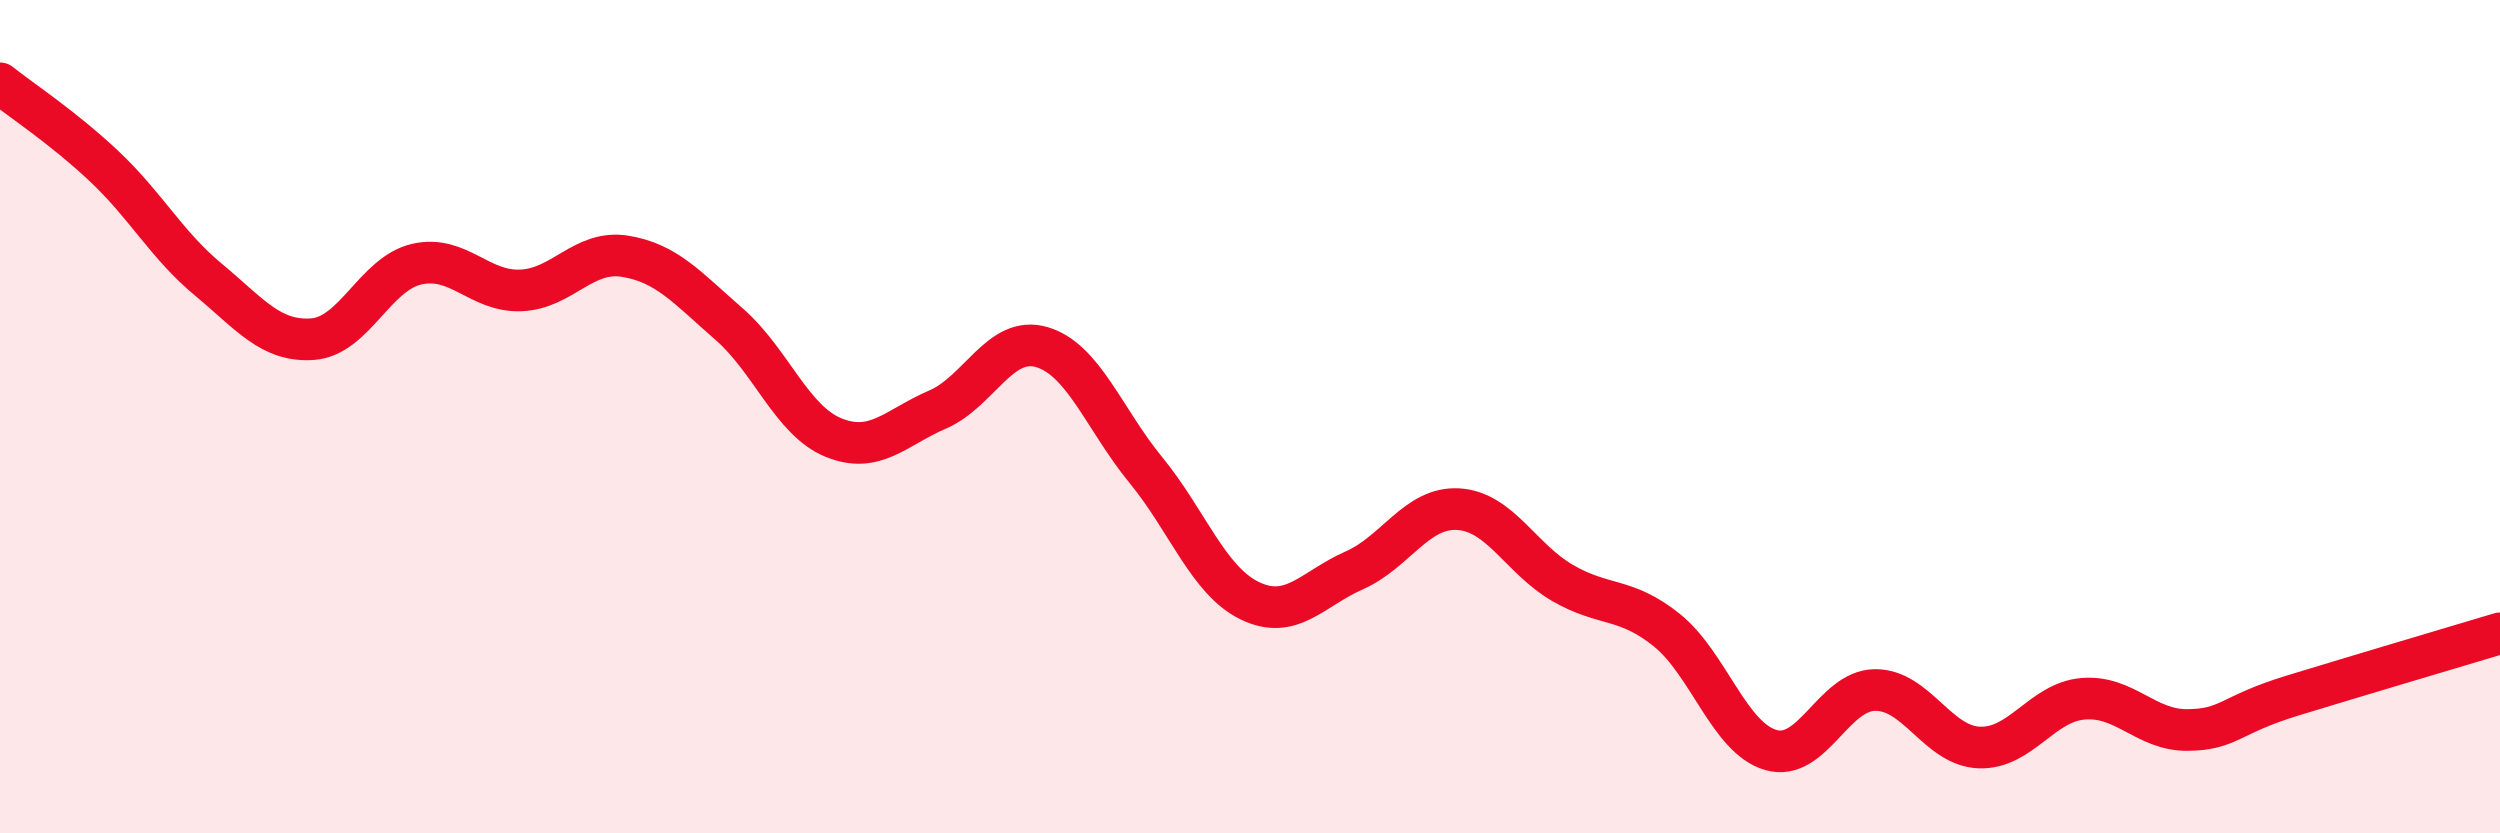
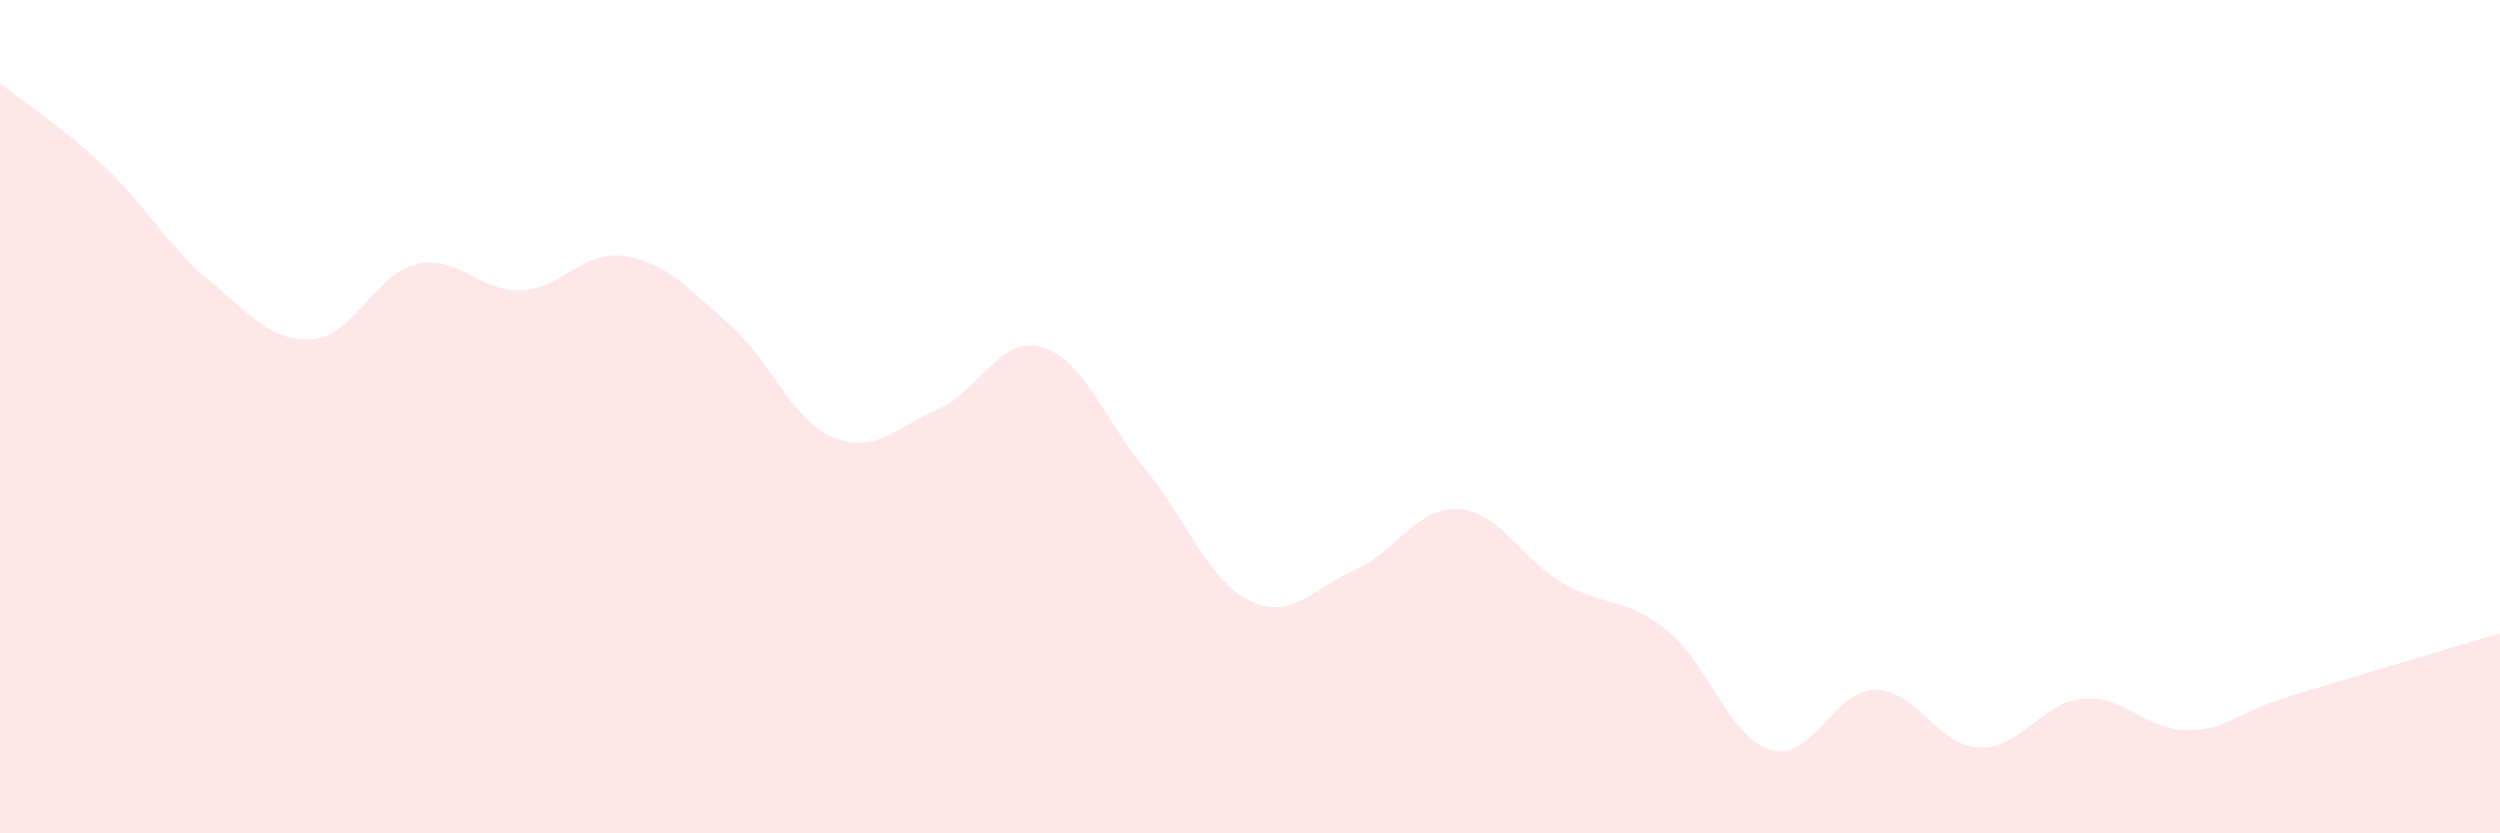
<svg xmlns="http://www.w3.org/2000/svg" width="60" height="20" viewBox="0 0 60 20">
  <path d="M 0,2 C 0.5,2.4 1.5,3.05 2.5,3.99 C 3.5,4.93 4,5.88 5,6.71 C 6,7.54 6.5,8.21 7.5,8.14 C 8.5,8.07 9,6.57 10,6.34 C 11,6.11 11.5,7.01 12.5,6.97 C 13.5,6.93 14,5.99 15,6.15 C 16,6.31 16.5,6.91 17.5,7.78 C 18.5,8.65 19,10.09 20,10.5 C 21,10.91 21.5,10.26 22.5,9.83 C 23.5,9.4 24,8.04 25,8.33 C 26,8.62 26.5,10.06 27.5,11.28 C 28.5,12.5 29,13.94 30,14.42 C 31,14.9 31.5,14.13 32.5,13.69 C 33.5,13.25 34,12.16 35,12.22 C 36,12.28 36.5,13.41 37.5,13.99 C 38.5,14.57 39,14.32 40,15.12 C 41,15.92 41.5,17.71 42.5,18 C 43.5,18.29 44,16.57 45,16.56 C 46,16.55 46.5,17.9 47.5,17.94 C 48.5,17.98 49,16.85 50,16.77 C 51,16.69 51.5,17.53 52.5,17.52 C 53.5,17.51 53.5,17.16 55,16.7 C 56.5,16.24 59,15.5 60,15.2L60 20L0 20Z" fill="#EB0A25" opacity="0.1" stroke-linecap="round" stroke-linejoin="round" />
-   <path d="M 0,2 C 0.5,2.4 1.5,3.05 2.5,3.99 C 3.5,4.93 4,5.88 5,6.71 C 6,7.54 6.5,8.21 7.5,8.14 C 8.5,8.07 9,6.57 10,6.34 C 11,6.11 11.5,7.01 12.5,6.97 C 13.5,6.93 14,5.99 15,6.15 C 16,6.31 16.5,6.91 17.5,7.78 C 18.5,8.65 19,10.09 20,10.5 C 21,10.91 21.5,10.26 22.5,9.83 C 23.5,9.4 24,8.04 25,8.33 C 26,8.62 26.5,10.06 27.5,11.28 C 28.5,12.5 29,13.94 30,14.42 C 31,14.9 31.5,14.13 32.5,13.69 C 33.5,13.25 34,12.16 35,12.22 C 36,12.28 36.5,13.41 37.5,13.99 C 38.5,14.57 39,14.32 40,15.12 C 41,15.92 41.5,17.71 42.5,18 C 43.5,18.29 44,16.57 45,16.56 C 46,16.55 46.5,17.9 47.5,17.94 C 48.5,17.98 49,16.85 50,16.77 C 51,16.69 51.5,17.53 52.5,17.52 C 53.5,17.51 53.5,17.16 55,16.7 C 56.5,16.24 59,15.5 60,15.2" stroke="#EB0A25" stroke-width="1" fill="none" stroke-linecap="round" stroke-linejoin="round" />
</svg>